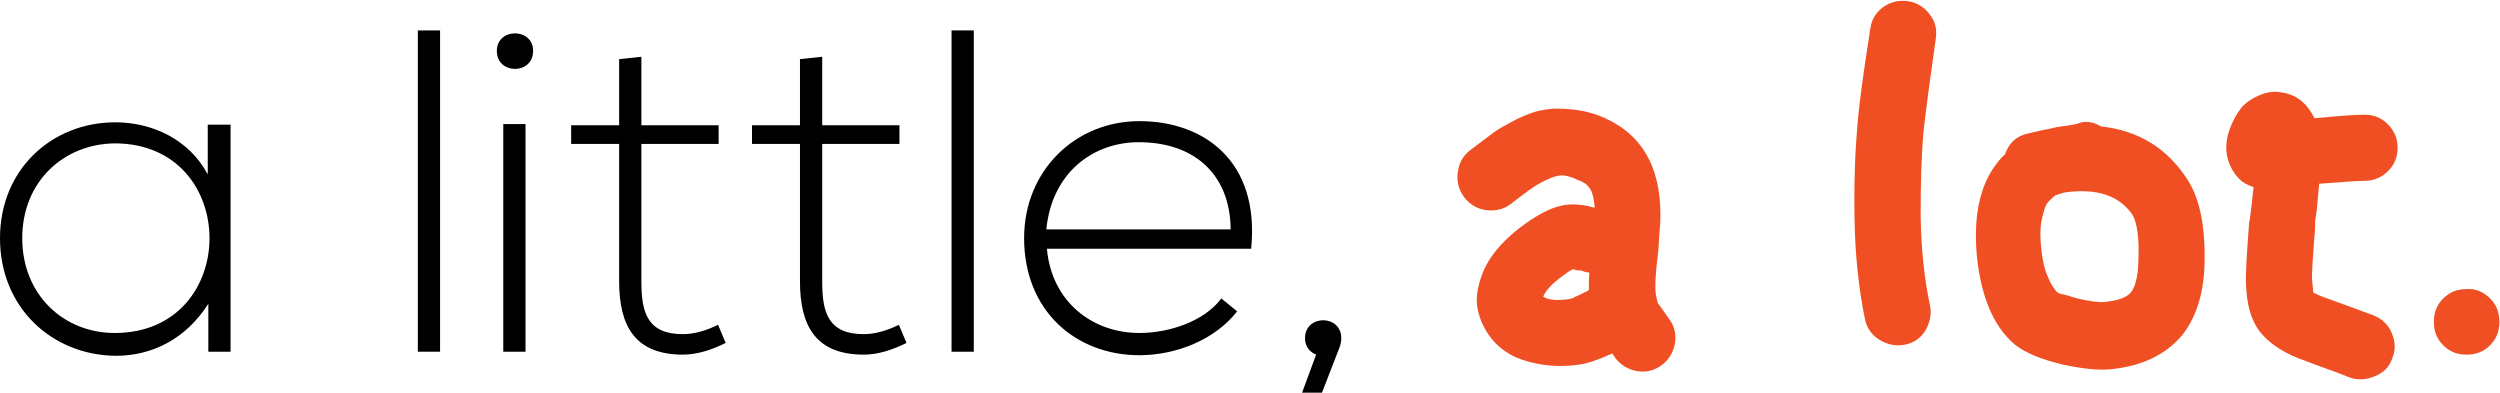
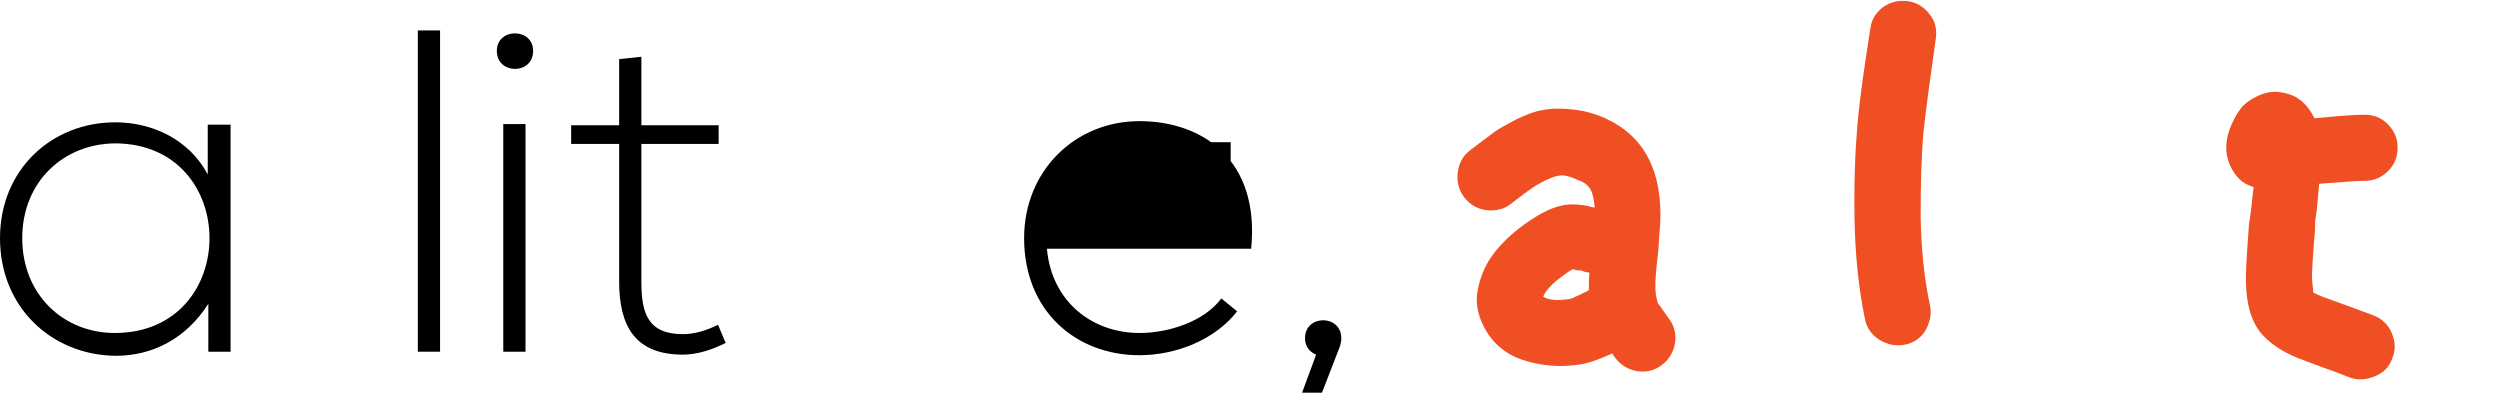
<svg xmlns="http://www.w3.org/2000/svg" version="1.1" id="Layer_1" x="0px" y="0px" viewBox="0 0 427.2 67.1" style="enable-background:new 0 0 427.2 67.1;" xml:space="preserve">
  <style type="text/css">
	.st0{fill:#F04E23;}
</style>
  <g>
    <path class="st0" d="M251.3,25.6l0.8-0.6l3.2-2.4c0.8-0.6,2.1-1.3,3.8-2.2c1.7-0.8,3.2-1.4,4.6-1.6c1.4-0.3,3-0.3,5-0.1   c1.9,0.2,3.9,0.7,5.8,1.6c6.6,3.1,9.6,9.1,9.2,17.9c-0.1,1-0.2,2.4-0.3,4.3l-0.4,3.7c-0.2,2.4-0.2,4.1,0.2,5.2   c0,0.2,0.1,0.5,0.4,0.8c1.2,1.7,1.8,2.6,1.9,2.7c0.8,1.3,1,2.8,0.6,4.3c-0.4,1.5-1.3,2.7-2.6,3.5c-1.3,0.8-2.8,1-4.3,0.6   c-1.5-0.4-2.7-1.3-3.5-2.6l-0.2-0.3c-2.4,1.1-4.2,1.7-5.6,1.9c-3.5,0.5-6.7,0.2-9.7-0.8c-3-1-5.2-2.9-6.6-5.6   c-1.1-2.1-1.5-4.2-1.1-6.3c0.4-2.1,1.2-4.1,2.4-5.8c1.2-1.7,2.8-3.3,4.7-4.8c2.9-2.2,5.3-3.5,7.4-3.9c1.5-0.3,3.2-0.2,5.1,0.3   l0.4,0.1c-0.1-1.3-0.3-2.4-0.7-3.1c-0.4-0.7-1.1-1.3-2.1-1.6c-0.8-0.4-1.6-0.7-2.4-0.8c-0.7-0.1-1.6,0.1-2.5,0.5   c-0.9,0.4-1.9,0.9-2.8,1.5c-0.9,0.6-2.2,1.6-3.9,2.9c-1.2,0.9-2.6,1.2-4.2,1c-1.5-0.2-2.8-1-3.7-2.2c-0.9-1.2-1.3-2.6-1.1-4.2   C249.3,27.8,250,26.6,251.3,25.6z M263.7,50.7c1,0.6,2.4,0.7,4.5,0.4c0.3-0.1,0.6-0.1,0.8-0.3l0.9-0.4c0.4-0.2,1-0.5,1.6-0.8   c0-0.9,0-1.9,0.1-3c-0.3-0.1-0.5-0.1-0.7-0.1c-0.1-0.1-0.3-0.1-0.5-0.2c-0.2-0.1-0.4-0.1-0.5-0.1c-0.1,0-0.3,0-0.4,0l-0.7-0.2   c-0.3,0.1-1.1,0.6-2.5,1.7C264.8,48.9,264,49.9,263.7,50.7z" />
    <path class="st0" d="M330.8,6.5c-1,7-1.7,12.3-2.1,15.9c-0.4,4.4-0.5,9.3-0.5,14.7c0.1,5.4,0.6,10.5,1.6,15.1   c0.3,1.5,0,2.9-0.8,4.3c-0.8,1.3-2,2.1-3.5,2.4c-1.5,0.3-2.9,0-4.3-0.8c-1.3-0.8-2.2-2-2.5-3.5c-1.1-5.3-1.7-11.1-1.8-17.2   c-0.1-6.2,0.1-11.5,0.5-16.1c0.4-4.6,1.2-10,2.2-16.4c0.2-1.6,1-2.8,2.2-3.7c1.3-0.9,2.7-1.2,4.2-1c1.5,0.2,2.8,1,3.7,2.2   C330.7,3.6,331,5,330.8,6.5z" />
-     <path class="st0" d="M359,21.6c6.5,0.7,11.4,3.8,14.8,9.1c2.2,3.4,3.1,8.3,2.9,14.8c-0.2,5.1-1.6,9.1-4,12   c-2.8,3.2-6.8,5.1-12.1,5.6c-2.1,0.2-4.8-0.1-8.1-0.8c-3.8-0.9-6.6-2.1-8.3-3.5c-3.6-3.1-5.7-8.2-6.4-15.1   c-0.6-6.8,0.5-12.1,3.5-15.9c0.4-0.5,0.8-1,1.3-1.4c0.7-2,2-3.2,4-3.6c1.2-0.3,2.5-0.6,3.7-0.8c0.7-0.2,1.7-0.4,2.8-0.5   c1.2-0.2,1.8-0.3,2-0.4C356.3,20.6,357.7,20.8,359,21.6z M352.7,32.9c-0.7,0.2-1.2,0.4-1.5,0.5c-0.3,0.2-0.7,0.6-1.2,1.1   c-0.5,0.6-0.8,1.6-1.1,3c-0.3,1.4-0.3,3.1-0.1,4.9c0.2,1.9,0.5,3.5,1.1,4.8c0.5,1.3,1.1,2.2,1.6,2.7l0.3,0.2   c0.2,0.1,0.6,0.2,1.2,0.3c0.6,0.2,1.3,0.4,2,0.6c2.1,0.5,3.7,0.7,4.6,0.6c2.2-0.2,3.7-0.7,4.5-1.6c0.8-1,1.2-2.7,1.3-5.1   c0.2-4.1-0.2-6.8-1-8.2C362.1,33.4,358.3,32.1,352.7,32.9z" />
    <path class="st0" d="M395.3,50c0.4,0.2,1,0.5,1.8,0.8l3.9,1.4l4.6,1.7c1.5,0.6,2.5,1.6,3.1,3c0.6,1.4,0.7,2.9,0.1,4.3   c-0.5,1.5-1.5,2.5-3,3.1c-1.4,0.6-2.9,0.7-4.3,0.2c-1.2-0.5-2.8-1.1-4.8-1.8l-4-1.5c-3-1.2-5.2-2.8-6.6-4.6c-1.5-2-2.2-4.7-2.3-8.1   c-0.1-1.4,0.1-4.7,0.5-10c0-0.2,0-0.4,0.1-0.8c0.1-0.3,0.1-0.8,0.2-1.4c0.1-0.6,0.1-1.1,0.2-1.6c0.1-1.1,0.2-2,0.3-2.7   c-0.2-0.1-0.5-0.2-0.7-0.3c-1.1-0.4-2-1.2-2.7-2.3c-1.7-2.6-1.7-5.6,0-8.9c0.3-0.7,0.8-1.4,1.3-2.1c0.6-0.7,1.5-1.4,2.8-2   c1.3-0.6,2.7-0.9,4.1-0.6c2.2,0.3,3.9,1.5,5.1,3.5c0.2,0.3,0.3,0.6,0.5,0.9c4.3-0.4,7.1-0.6,8.5-0.6c1.6,0,2.9,0.5,4,1.6   c1.1,1.1,1.7,2.4,1.7,4c0,1.6-0.5,2.9-1.6,4c-1.1,1.1-2.4,1.7-4,1.7c-1.3,0-3.9,0.2-7.8,0.5c-0.1,1.4-0.3,2.9-0.4,4.4   c-0.1,0.5-0.1,0.9-0.2,1.4c-0.1,0.5-0.1,0.9-0.1,1.2c0,0.3,0,0.5,0,0.7c-0.4,4.9-0.6,7.9-0.5,8.9C395.2,49.1,395.3,49.7,395.3,50z    M391.8,26.1L391.8,26.1L391.8,26.1L391.8,26.1z" />
-     <path class="st0" d="M425.5,51c1.1,1.1,1.6,2.4,1.6,4c0,1.6-0.5,2.9-1.6,4c-1.1,1.1-2.4,1.6-4,1.6c-1.6,0-2.9-0.5-4-1.6   c-1.1-1.1-1.6-2.4-1.6-4c0-1.6,0.5-2.9,1.6-4s2.4-1.6,4-1.6C423.1,49.3,424.4,49.9,425.5,51z" />
  </g>
  <g>
    <path d="M39.4,21.4c0,12.9,0,25.8,0,38.7h-3.8v-8.2c-3.8,6-9.6,8.9-15.8,8.9C8.9,60.7,0,52.6,0,40.7c0-11.8,8.9-19.8,19.7-19.8   c6.3,0,12.6,2.9,15.8,8.9v-8.5H39.4z M3.8,40.7c0,9.7,7.1,16.2,15.8,16.2c21.6,0,21.6-32.4,0-32.4C10.9,24.6,3.8,31,3.8,40.7z" />
    <path d="M75.2,5.2v54.9h-3.8V5.2H75.2z" />
    <path d="M91.1,8.7c0,4.1-6.2,4.1-6.2,0C84.9,4.7,91.1,4.7,91.1,8.7z M86,21.2v38.9h3.8V21.2H86z" />
    <path d="M109.6,9.7v11.7h13.2v3.2h-13.2v23.6c0,5.3,1.1,8.9,7.1,8.9c1.9,0,4-0.6,6-1.6l1.3,3.1c-2.4,1.2-4.9,2-7.3,2   c-8.2,0-10.9-4.9-10.9-12.5V24.6h-8.2v-3.2h8.2V10.1L109.6,9.7z" />
-     <path d="M140.5,9.7v11.7h13.2v3.2h-13.2v23.6c0,5.3,1.1,8.9,7.1,8.9c1.9,0,4-0.6,6-1.6l1.3,3.1c-2.4,1.2-4.9,2-7.3,2   c-8.2,0-10.9-4.9-10.9-12.5V24.6h-8.2v-3.2h8.2V10.1L140.5,9.7z" />
-     <path d="M166.4,5.2v54.9h-3.8V5.2H166.4z" />
-     <path d="M175,40.7c0-11.6,8.8-20,19.7-20s20.6,6.7,19.1,21.8h-34.9c0.8,9.1,7.8,14.4,15.8,14.4c5.1,0,11.1-2,14-5.9l2.7,2.2   c-3.8,4.9-10.5,7.5-16.7,7.5C183.8,60.7,175,53.1,175,40.7z M210.3,39.2c-0.1-9.6-6.4-14.9-15.7-14.9c-8,0-14.9,5.4-15.8,14.9   H210.3z" />
+     <path d="M175,40.7c0-11.6,8.8-20,19.7-20s20.6,6.7,19.1,21.8h-34.9c0.8,9.1,7.8,14.4,15.8,14.4c5.1,0,11.1-2,14-5.9l2.7,2.2   c-3.8,4.9-10.5,7.5-16.7,7.5C183.8,60.7,175,53.1,175,40.7z M210.3,39.2c-0.1-9.6-6.4-14.9-15.7-14.9H210.3z" />
    <path d="M229.2,57.8c0,0.5-0.1,0.9-0.2,1.3l-3.1,8h-3.4l2.4-6.5c-1-0.4-1.9-1.3-1.9-2.8C223,53.7,229.2,53.7,229.2,57.8z" />
  </g>
</svg>